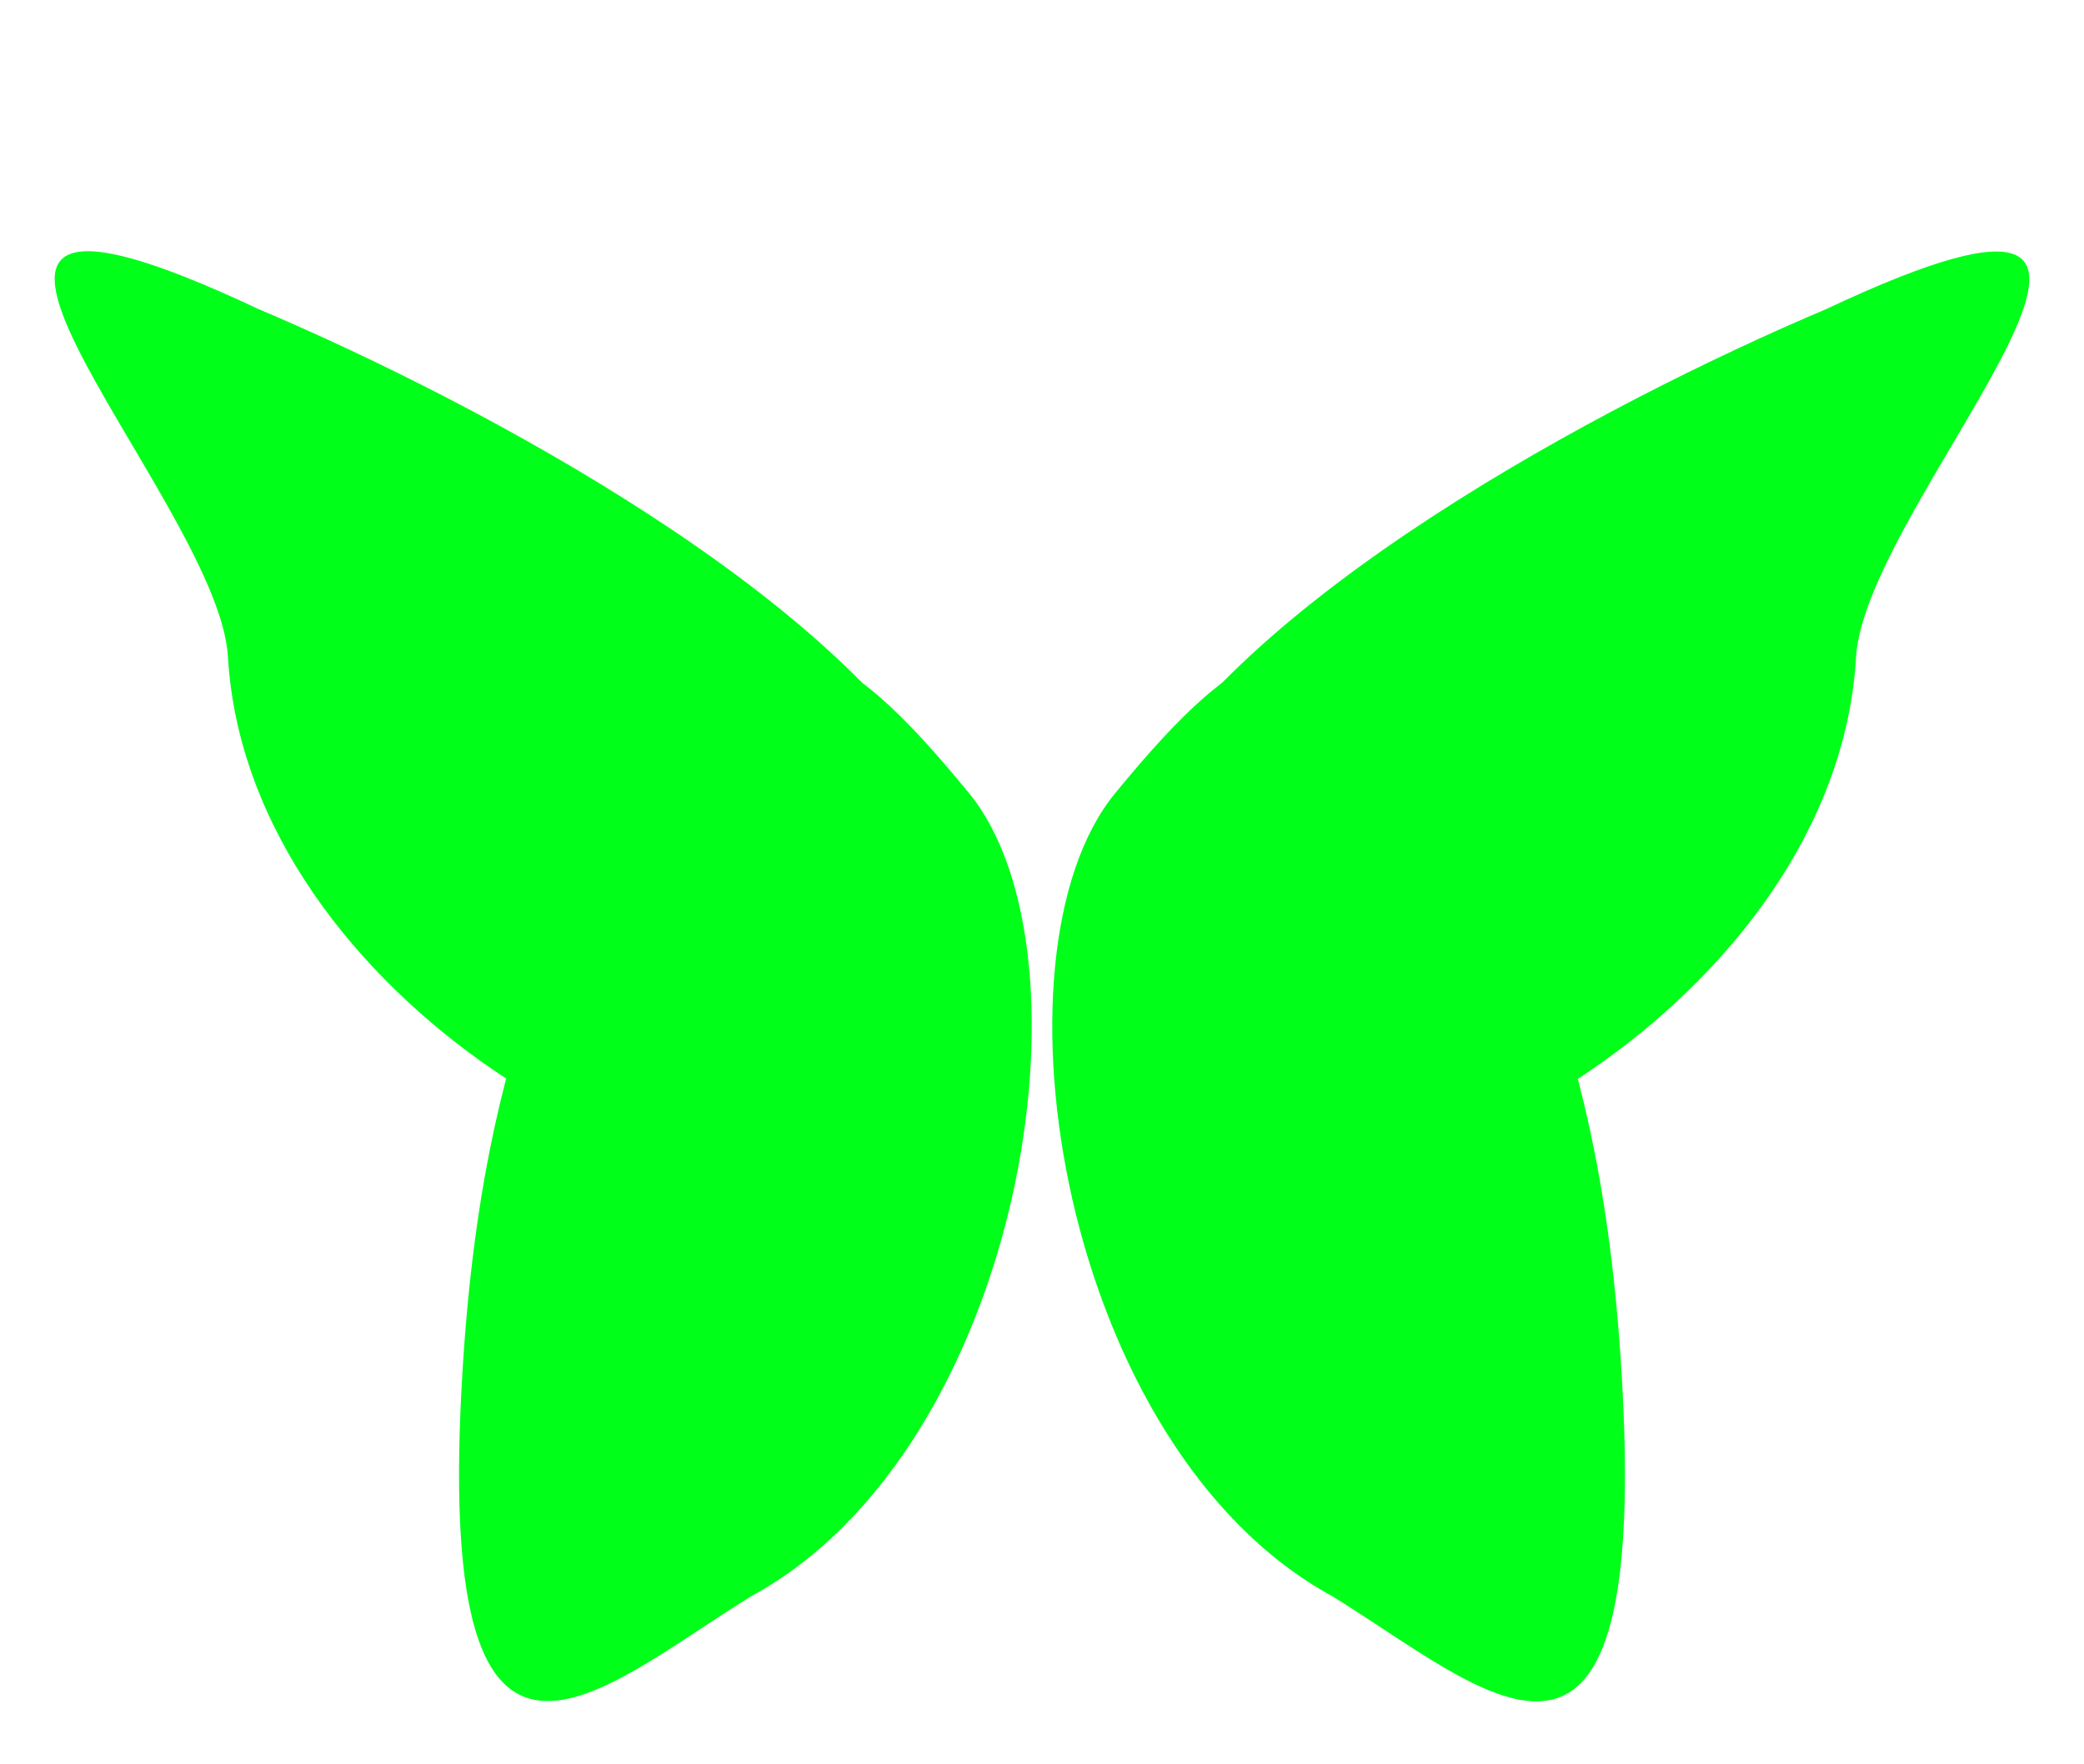
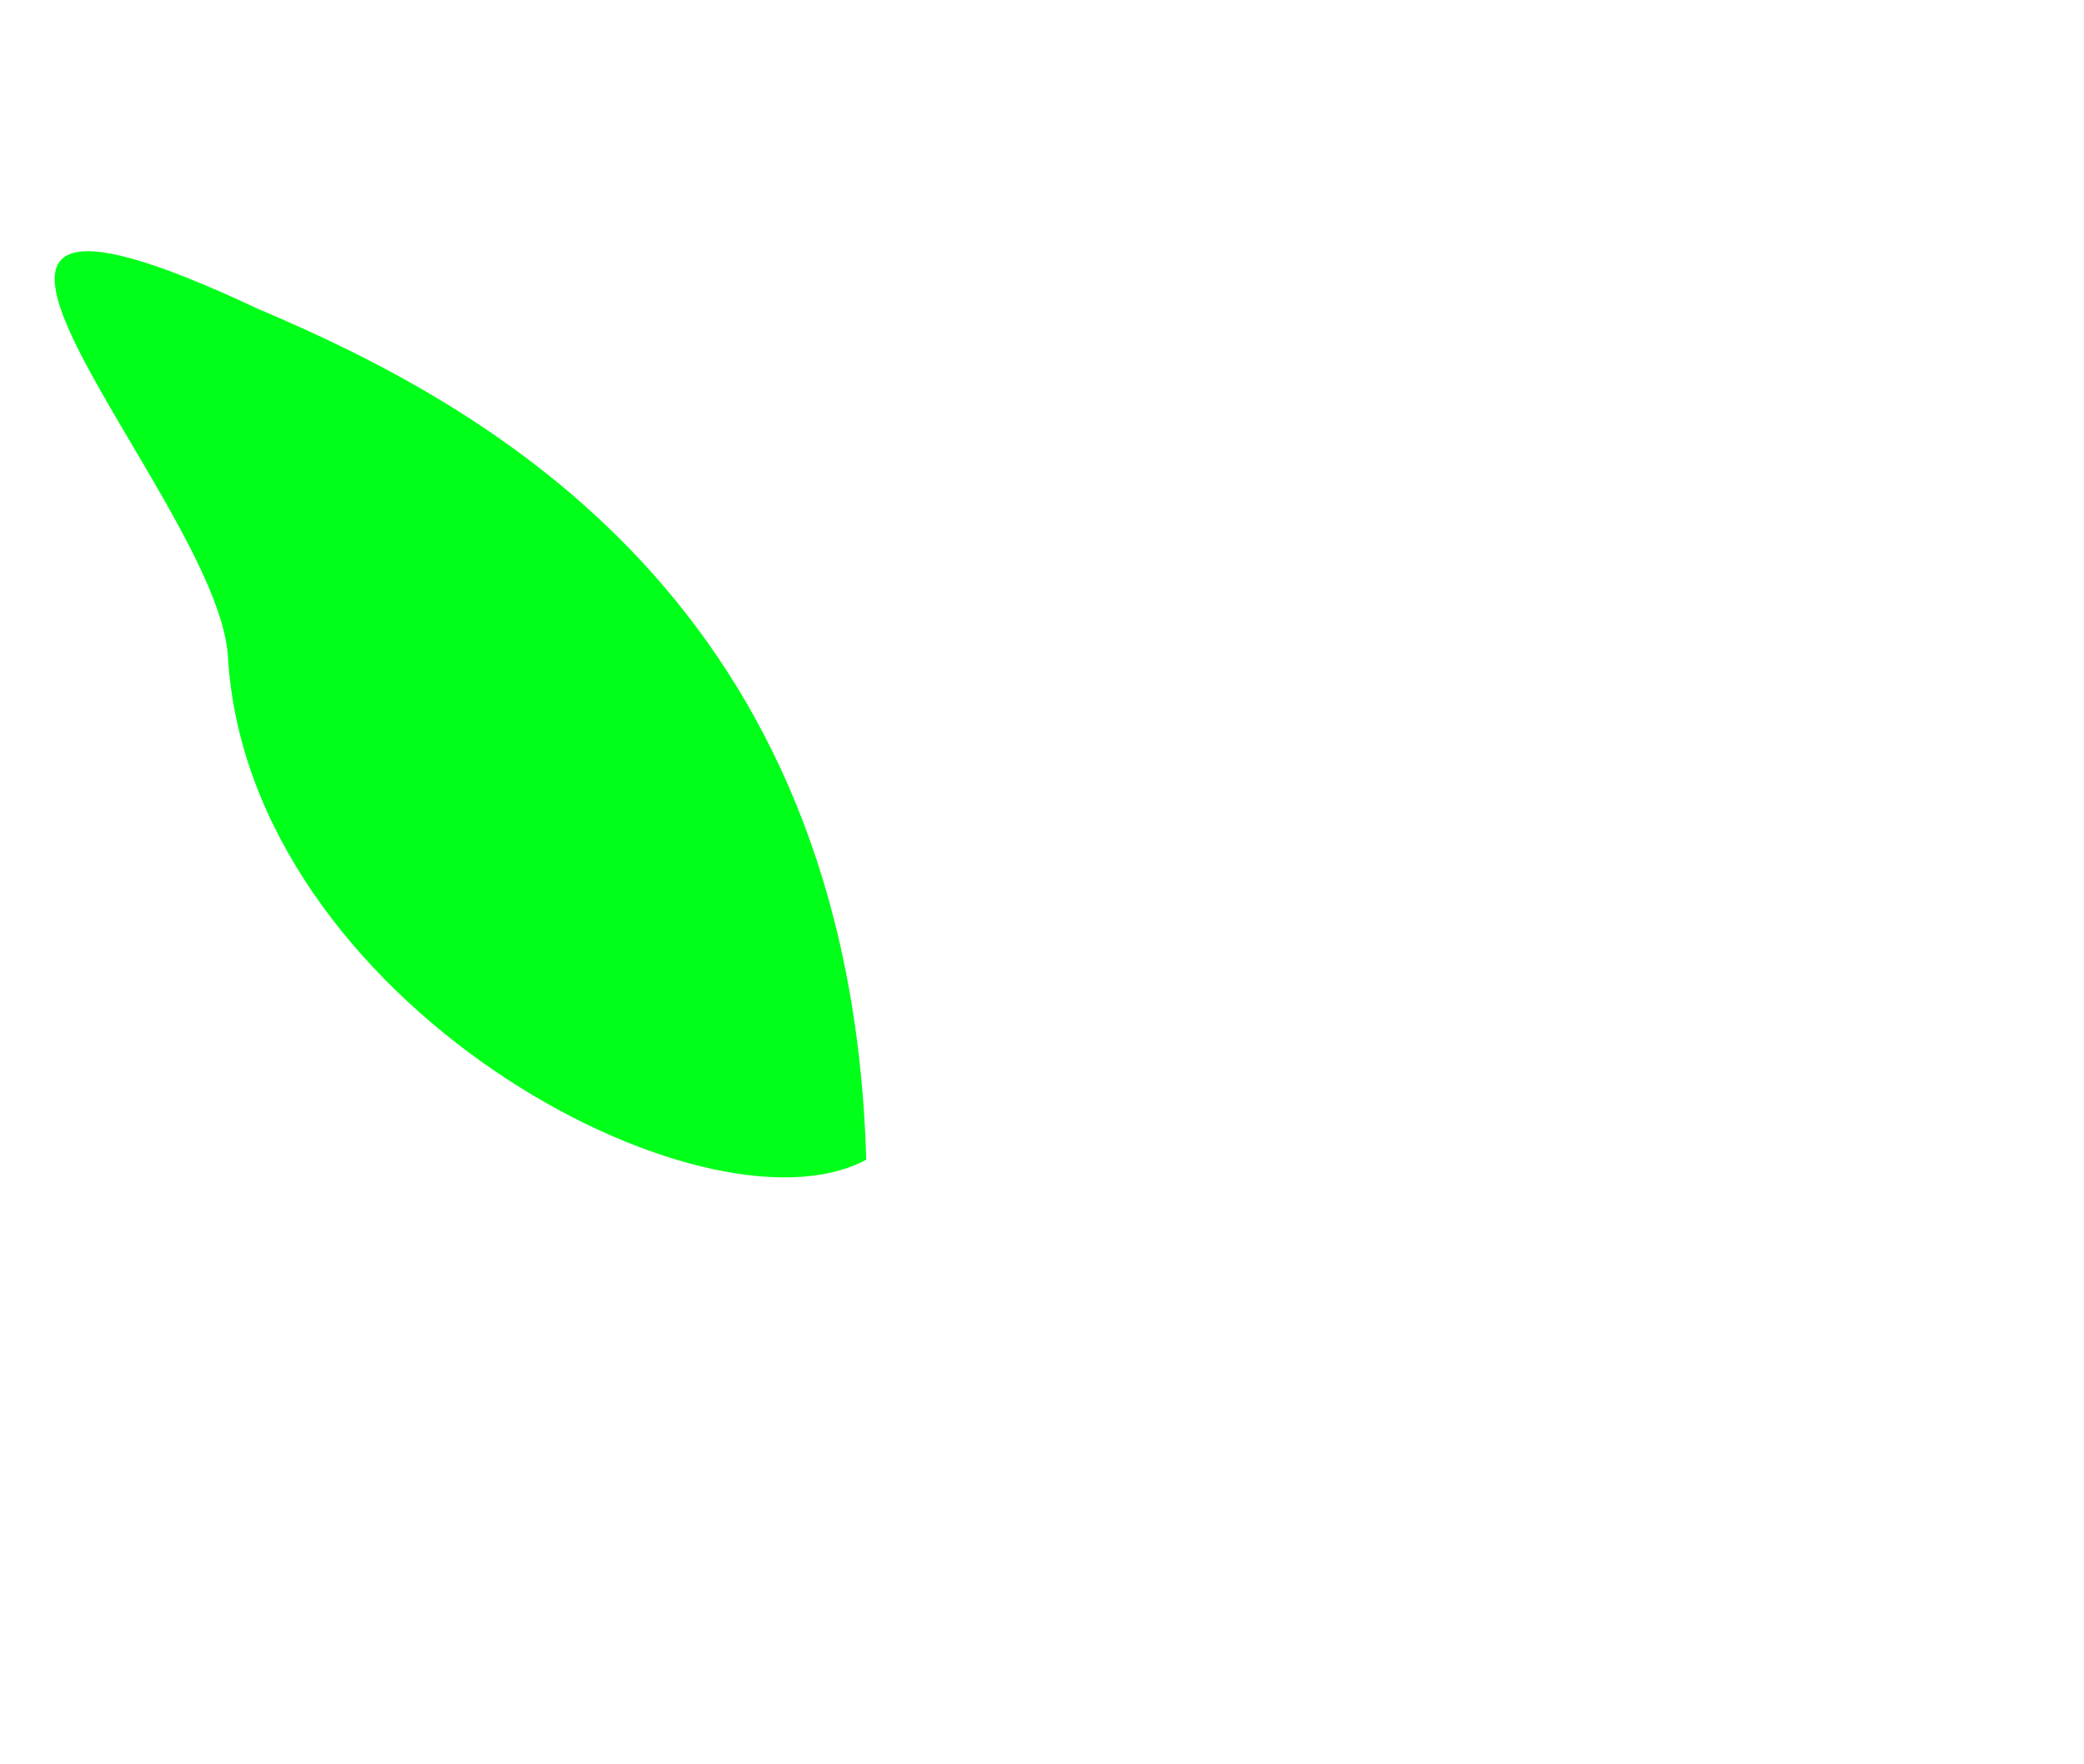
<svg xmlns="http://www.w3.org/2000/svg" width="3396" height="2875" viewBox="0 0 3396 2875" fill="none">
-   <path d="M751.815 2267.6C713.122 3015.84 978.395 2751.73 1225.31 2600.32C1666.69 2359.41 1794.36 1554.46 1578.86 1292.08C1363.36 1029.69 1256.69 983.272 1028.81 1179.59C948.121 1478.17 783.837 1648.36 751.815 2267.6Z" fill="#00FF19" />
-   <path d="M420.157 503.165C-286.924 170.519 356.31 809.417 371.429 1069.96C404.107 1633.07 1147.79 2031.43 1411.57 1889.72C1675.34 1748.02 1726.74 1645.65 1556.27 1312.8C1385.79 979.964 789.515 659.536 420.157 503.165Z" fill="#00FF19" />
-   <path d="M2644.19 2268.09C2682.88 3016.33 2417.61 2752.23 2170.69 2600.81C1729.31 2359.9 1601.64 1554.95 1817.14 1292.57C2032.64 1030.18 2139.31 983.764 2367.19 1180.08C2447.88 1478.66 2612.16 1648.85 2644.19 2268.09Z" fill="#00FF19" />
-   <path d="M2975.84 503.656C3682.92 171.01 3039.69 809.908 3024.57 1070.45C2991.89 1633.56 2248.21 2031.92 1984.43 1890.21C1720.66 1748.51 1669.26 1646.14 1839.73 1313.3C2010.21 980.455 2606.48 660.027 2975.84 503.656Z" fill="#00FF19" />
+   <path d="M420.157 503.165C-286.924 170.519 356.31 809.417 371.429 1069.96C404.107 1633.07 1147.79 2031.43 1411.57 1889.72C1385.79 979.964 789.515 659.536 420.157 503.165Z" fill="#00FF19" />
</svg>